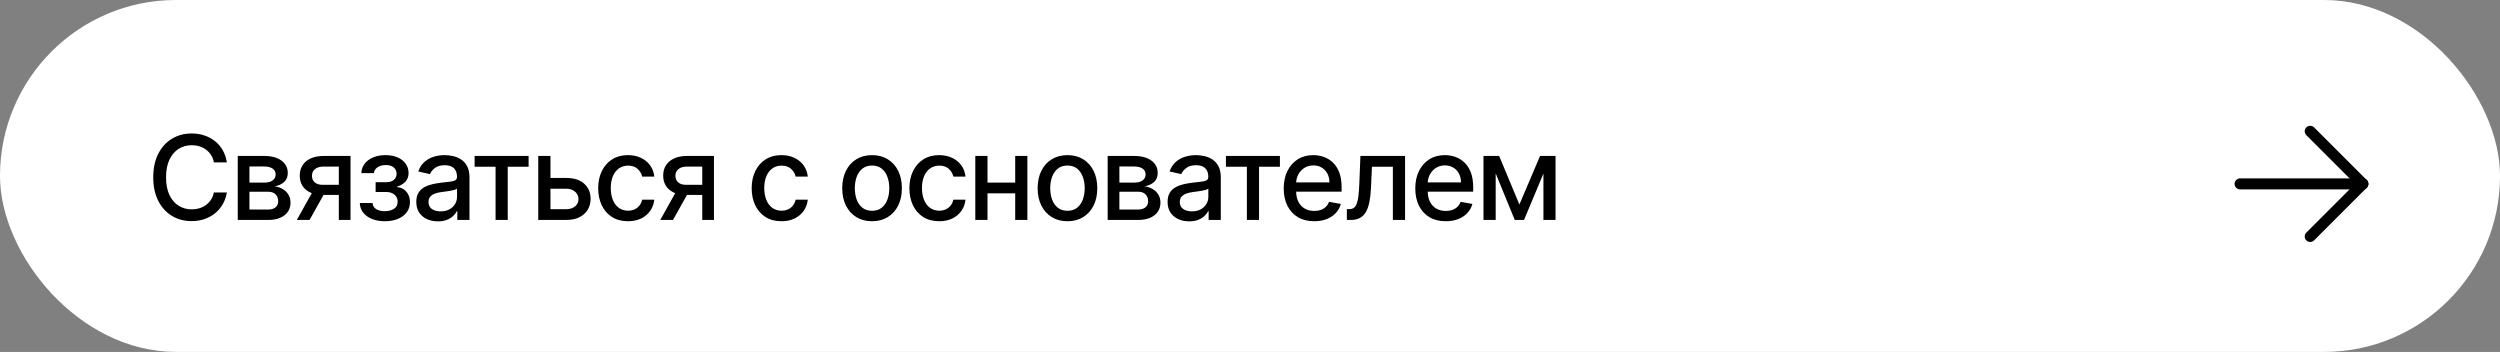
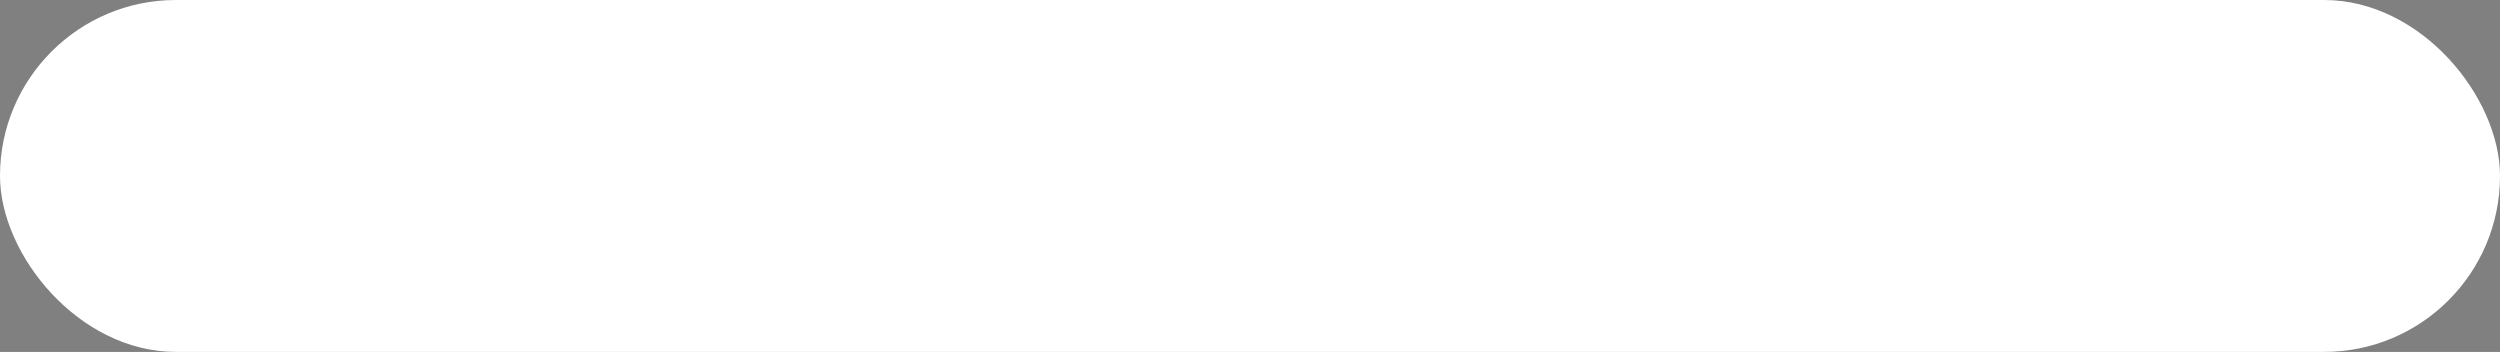
<svg xmlns="http://www.w3.org/2000/svg" width="341" height="48" viewBox="0 0 341 48" fill="none">
  <rect x="0" y="0" width="341" height="48" fill="#808080" stroke="none" />
  <rect width="341" height="48" rx="24" fill="white" />
-   <path d="M30.943 22.148H29.171C29.102 21.769 28.975 21.436 28.79 21.148C28.604 20.86 28.377 20.616 28.108 20.415C27.839 20.214 27.538 20.062 27.204 19.96C26.875 19.858 26.525 19.807 26.153 19.807C25.483 19.807 24.883 19.975 24.352 20.312C23.826 20.65 23.409 21.144 23.102 21.796C22.799 22.447 22.648 23.242 22.648 24.182C22.648 25.129 22.799 25.928 23.102 26.579C23.409 27.231 23.828 27.724 24.358 28.057C24.888 28.39 25.485 28.557 26.148 28.557C26.515 28.557 26.864 28.508 27.193 28.409C27.526 28.307 27.828 28.157 28.097 27.96C28.366 27.763 28.593 27.523 28.778 27.239C28.968 26.951 29.099 26.621 29.171 26.25L30.943 26.256C30.849 26.828 30.665 27.354 30.392 27.835C30.123 28.312 29.776 28.725 29.352 29.074C28.932 29.419 28.451 29.686 27.909 29.875C27.367 30.064 26.776 30.159 26.136 30.159C25.129 30.159 24.231 29.921 23.443 29.443C22.655 28.962 22.034 28.275 21.579 27.381C21.129 26.487 20.903 25.421 20.903 24.182C20.903 22.939 21.131 21.873 21.585 20.983C22.04 20.089 22.661 19.403 23.449 18.926C24.237 18.445 25.133 18.204 26.136 18.204C26.754 18.204 27.329 18.294 27.864 18.472C28.401 18.646 28.884 18.903 29.312 19.244C29.741 19.581 30.095 19.994 30.375 20.483C30.655 20.968 30.845 21.523 30.943 22.148ZM32.428 30V21.273H36.047C37.032 21.273 37.812 21.483 38.388 21.903C38.964 22.32 39.252 22.886 39.252 23.602C39.252 24.114 39.089 24.519 38.763 24.818C38.437 25.117 38.005 25.318 37.467 25.421C37.858 25.466 38.215 25.583 38.541 25.773C38.867 25.958 39.128 26.208 39.325 26.523C39.526 26.837 39.627 27.212 39.627 27.648C39.627 28.11 39.507 28.519 39.269 28.875C39.03 29.227 38.683 29.504 38.229 29.704C37.778 29.901 37.234 30 36.598 30H32.428ZM34.024 28.579H36.598C37.019 28.579 37.348 28.479 37.587 28.278C37.825 28.078 37.945 27.805 37.945 27.46C37.945 27.055 37.825 26.737 37.587 26.506C37.348 26.271 37.019 26.153 36.598 26.153H34.024V28.579ZM34.024 24.909H36.064C36.382 24.909 36.655 24.864 36.882 24.773C37.113 24.682 37.289 24.553 37.411 24.386C37.536 24.216 37.598 24.015 37.598 23.784C37.598 23.447 37.46 23.184 37.183 22.994C36.907 22.805 36.528 22.71 36.047 22.71H34.024V24.909ZM46.215 30V22.722H44.124C43.628 22.722 43.241 22.837 42.965 23.068C42.688 23.299 42.55 23.602 42.55 23.977C42.55 24.349 42.677 24.648 42.931 24.875C43.188 25.099 43.548 25.21 44.01 25.21H46.709V26.585H44.01C43.366 26.585 42.809 26.479 42.34 26.267C41.874 26.051 41.514 25.746 41.26 25.352C41.01 24.958 40.885 24.492 40.885 23.954C40.885 23.405 41.014 22.932 41.272 22.534C41.533 22.133 41.906 21.822 42.391 21.602C42.88 21.383 43.457 21.273 44.124 21.273H47.811V30H46.215ZM40.487 30L42.948 25.591H44.686L42.226 30H40.487ZM49.076 27.693H50.814C50.837 28.049 50.998 28.324 51.297 28.517C51.6 28.71 51.992 28.807 52.473 28.807C52.962 28.807 53.379 28.703 53.723 28.494C54.068 28.282 54.24 27.954 54.24 27.511C54.24 27.246 54.174 27.015 54.041 26.818C53.913 26.617 53.729 26.462 53.49 26.352C53.255 26.242 52.977 26.188 52.655 26.188H51.235V24.852H52.655C53.136 24.852 53.496 24.742 53.735 24.523C53.973 24.303 54.093 24.028 54.093 23.699C54.093 23.343 53.964 23.057 53.706 22.841C53.453 22.621 53.098 22.511 52.644 22.511C52.182 22.511 51.797 22.616 51.49 22.824C51.184 23.028 51.023 23.294 51.007 23.619H49.291C49.303 23.131 49.451 22.703 49.735 22.335C50.023 21.964 50.409 21.676 50.894 21.472C51.382 21.263 51.937 21.159 52.559 21.159C53.206 21.159 53.767 21.263 54.24 21.472C54.714 21.68 55.079 21.968 55.337 22.335C55.598 22.703 55.729 23.125 55.729 23.602C55.729 24.083 55.585 24.477 55.297 24.784C55.013 25.087 54.642 25.305 54.184 25.438V25.528C54.521 25.551 54.82 25.653 55.081 25.835C55.343 26.017 55.547 26.258 55.695 26.557C55.843 26.856 55.916 27.195 55.916 27.574C55.916 28.108 55.769 28.57 55.473 28.96C55.182 29.35 54.776 29.651 54.257 29.864C53.742 30.072 53.153 30.176 52.49 30.176C51.846 30.176 51.269 30.076 50.757 29.875C50.25 29.671 49.846 29.383 49.547 29.011C49.252 28.64 49.095 28.201 49.076 27.693ZM59.731 30.193C59.178 30.193 58.678 30.091 58.231 29.886C57.784 29.678 57.429 29.377 57.168 28.983C56.91 28.589 56.782 28.106 56.782 27.534C56.782 27.042 56.876 26.636 57.066 26.318C57.255 26 57.511 25.748 57.833 25.562C58.155 25.377 58.515 25.237 58.912 25.142C59.31 25.047 59.715 24.975 60.128 24.926C60.651 24.866 61.075 24.816 61.401 24.778C61.727 24.737 61.964 24.671 62.111 24.579C62.259 24.489 62.333 24.341 62.333 24.136V24.097C62.333 23.6 62.193 23.216 61.912 22.943C61.636 22.671 61.223 22.534 60.674 22.534C60.102 22.534 59.651 22.661 59.322 22.915C58.996 23.165 58.77 23.443 58.645 23.75L57.049 23.386C57.238 22.856 57.515 22.428 57.878 22.102C58.246 21.773 58.668 21.534 59.145 21.386C59.623 21.235 60.124 21.159 60.651 21.159C60.999 21.159 61.369 21.201 61.759 21.284C62.153 21.364 62.52 21.511 62.861 21.727C63.206 21.943 63.488 22.252 63.708 22.653C63.928 23.051 64.037 23.568 64.037 24.204V30H62.378V28.807H62.31C62.2 29.026 62.035 29.242 61.816 29.454C61.596 29.667 61.314 29.843 60.969 29.983C60.624 30.123 60.212 30.193 59.731 30.193ZM60.1 28.829C60.57 28.829 60.971 28.737 61.304 28.551C61.642 28.366 61.897 28.123 62.072 27.824C62.249 27.521 62.339 27.197 62.339 26.852V25.727C62.278 25.788 62.16 25.845 61.986 25.898C61.816 25.947 61.621 25.991 61.401 26.028C61.181 26.062 60.967 26.095 60.759 26.125C60.551 26.151 60.376 26.174 60.236 26.193C59.907 26.235 59.606 26.305 59.333 26.403C59.064 26.502 58.848 26.644 58.685 26.829C58.526 27.011 58.447 27.254 58.447 27.557C58.447 27.977 58.602 28.296 58.912 28.511C59.223 28.724 59.619 28.829 60.1 28.829ZM64.738 22.739V21.273H72.101V22.739H69.255V30H67.596V22.739H64.738ZM74.697 24.273H77.231C78.299 24.273 79.121 24.538 79.697 25.068C80.272 25.599 80.56 26.282 80.56 27.119C80.56 27.665 80.432 28.155 80.174 28.591C79.916 29.026 79.54 29.371 79.043 29.625C78.547 29.875 77.943 30 77.231 30H73.418V21.273H75.083V28.534H77.231C77.719 28.534 78.121 28.407 78.435 28.153C78.75 27.896 78.907 27.568 78.907 27.171C78.907 26.75 78.75 26.407 78.435 26.142C78.121 25.873 77.719 25.739 77.231 25.739H74.697V24.273ZM85.661 30.176C84.817 30.176 84.089 29.985 83.48 29.602C82.873 29.216 82.407 28.684 82.082 28.006C81.756 27.328 81.593 26.551 81.593 25.676C81.593 24.79 81.76 24.008 82.093 23.329C82.427 22.648 82.896 22.116 83.502 21.733C84.108 21.35 84.822 21.159 85.644 21.159C86.307 21.159 86.898 21.282 87.417 21.528C87.936 21.771 88.355 22.112 88.673 22.551C88.995 22.991 89.186 23.504 89.246 24.091H87.593C87.502 23.682 87.294 23.329 86.968 23.034C86.646 22.739 86.214 22.591 85.673 22.591C85.199 22.591 84.784 22.716 84.428 22.966C84.076 23.212 83.802 23.564 83.605 24.023C83.407 24.477 83.309 25.015 83.309 25.636C83.309 26.273 83.406 26.822 83.599 27.284C83.792 27.746 84.065 28.104 84.417 28.358C84.773 28.612 85.192 28.739 85.673 28.739C85.995 28.739 86.286 28.68 86.548 28.562C86.813 28.441 87.034 28.269 87.212 28.046C87.394 27.822 87.521 27.553 87.593 27.239H89.246C89.186 27.803 89.002 28.307 88.695 28.75C88.389 29.193 87.978 29.542 87.462 29.796C86.951 30.049 86.351 30.176 85.661 30.176ZM95.788 30V22.722H93.697C93.201 22.722 92.814 22.837 92.538 23.068C92.261 23.299 92.123 23.602 92.123 23.977C92.123 24.349 92.25 24.648 92.504 24.875C92.761 25.099 93.121 25.21 93.583 25.21H96.282V26.585H93.583C92.939 26.585 92.382 26.479 91.913 26.267C91.447 26.051 91.087 25.746 90.833 25.352C90.583 24.958 90.458 24.492 90.458 23.954C90.458 23.405 90.587 22.932 90.845 22.534C91.106 22.133 91.479 21.822 91.964 21.602C92.453 21.383 93.03 21.273 93.697 21.273H97.384V30H95.788ZM90.061 30L92.521 25.591H94.259L91.799 30H90.061ZM106.596 30.176C105.752 30.176 105.024 29.985 104.414 29.602C103.808 29.216 103.343 28.684 103.017 28.006C102.691 27.328 102.528 26.551 102.528 25.676C102.528 24.79 102.695 24.008 103.028 23.329C103.361 22.648 103.831 22.116 104.437 21.733C105.043 21.35 105.757 21.159 106.579 21.159C107.242 21.159 107.833 21.282 108.352 21.528C108.871 21.771 109.289 22.112 109.608 22.551C109.93 22.991 110.121 23.504 110.182 24.091H108.528C108.437 23.682 108.229 23.329 107.903 23.034C107.581 22.739 107.149 22.591 106.608 22.591C106.134 22.591 105.719 22.716 105.363 22.966C105.011 23.212 104.736 23.564 104.539 24.023C104.343 24.477 104.244 25.015 104.244 25.636C104.244 26.273 104.341 26.822 104.534 27.284C104.727 27.746 105 28.104 105.352 28.358C105.708 28.612 106.127 28.739 106.608 28.739C106.93 28.739 107.221 28.68 107.483 28.562C107.748 28.441 107.969 28.269 108.147 28.046C108.329 27.822 108.456 27.553 108.528 27.239H110.182C110.121 27.803 109.937 28.307 109.63 28.75C109.324 29.193 108.913 29.542 108.397 29.796C107.886 30.049 107.286 30.176 106.596 30.176ZM118.949 30.176C118.131 30.176 117.417 29.989 116.807 29.614C116.197 29.239 115.723 28.714 115.386 28.04C115.049 27.366 114.881 26.578 114.881 25.676C114.881 24.771 115.049 23.979 115.386 23.301C115.723 22.623 116.197 22.097 116.807 21.722C117.417 21.347 118.131 21.159 118.949 21.159C119.767 21.159 120.481 21.347 121.091 21.722C121.701 22.097 122.174 22.623 122.511 23.301C122.848 23.979 123.017 24.771 123.017 25.676C123.017 26.578 122.848 27.366 122.511 28.04C122.174 28.714 121.701 29.239 121.091 29.614C120.481 29.989 119.767 30.176 118.949 30.176ZM118.954 28.75C119.485 28.75 119.924 28.61 120.273 28.329C120.621 28.049 120.879 27.676 121.045 27.21C121.216 26.744 121.301 26.231 121.301 25.671C121.301 25.114 121.216 24.602 121.045 24.136C120.879 23.667 120.621 23.29 120.273 23.006C119.924 22.722 119.485 22.579 118.954 22.579C118.42 22.579 117.977 22.722 117.625 23.006C117.276 23.29 117.017 23.667 116.847 24.136C116.68 24.602 116.597 25.114 116.597 25.671C116.597 26.231 116.68 26.744 116.847 27.21C117.017 27.676 117.276 28.049 117.625 28.329C117.977 28.61 118.42 28.75 118.954 28.75ZM128.109 30.176C127.265 30.176 126.537 29.985 125.928 29.602C125.322 29.216 124.856 28.684 124.53 28.006C124.204 27.328 124.041 26.551 124.041 25.676C124.041 24.79 124.208 24.008 124.541 23.329C124.875 22.648 125.344 22.116 125.95 21.733C126.556 21.35 127.27 21.159 128.092 21.159C128.755 21.159 129.346 21.282 129.865 21.528C130.384 21.771 130.803 22.112 131.121 22.551C131.443 22.991 131.634 23.504 131.695 24.091H130.041C129.95 23.682 129.742 23.329 129.416 23.034C129.094 22.739 128.662 22.591 128.121 22.591C127.647 22.591 127.233 22.716 126.876 22.966C126.524 23.212 126.25 23.564 126.053 24.023C125.856 24.477 125.757 25.015 125.757 25.636C125.757 26.273 125.854 26.822 126.047 27.284C126.24 27.746 126.513 28.104 126.865 28.358C127.221 28.612 127.64 28.739 128.121 28.739C128.443 28.739 128.734 28.68 128.996 28.562C129.261 28.441 129.483 28.269 129.661 28.046C129.842 27.822 129.969 27.553 130.041 27.239H131.695C131.634 27.803 131.45 28.307 131.144 28.75C130.837 29.193 130.426 29.542 129.911 29.796C129.399 30.049 128.799 30.176 128.109 30.176ZM138.946 24.903V26.375H134.219V24.903H138.946ZM134.696 21.273V30H133.031V21.273H134.696ZM140.134 21.273V30H138.475V21.273H140.134ZM145.603 30.176C144.784 30.176 144.07 29.989 143.461 29.614C142.851 29.239 142.377 28.714 142.04 28.04C141.703 27.366 141.534 26.578 141.534 25.676C141.534 24.771 141.703 23.979 142.04 23.301C142.377 22.623 142.851 22.097 143.461 21.722C144.07 21.347 144.784 21.159 145.603 21.159C146.421 21.159 147.135 21.347 147.745 21.722C148.354 22.097 148.828 22.623 149.165 23.301C149.502 23.979 149.671 24.771 149.671 25.676C149.671 26.578 149.502 27.366 149.165 28.04C148.828 28.714 148.354 29.239 147.745 29.614C147.135 29.989 146.421 30.176 145.603 30.176ZM145.608 28.75C146.139 28.75 146.578 28.61 146.926 28.329C147.275 28.049 147.532 27.676 147.699 27.21C147.87 26.744 147.955 26.231 147.955 25.671C147.955 25.114 147.87 24.602 147.699 24.136C147.532 23.667 147.275 23.29 146.926 23.006C146.578 22.722 146.139 22.579 145.608 22.579C145.074 22.579 144.631 22.722 144.279 23.006C143.93 23.29 143.671 23.667 143.5 24.136C143.334 24.602 143.25 25.114 143.25 25.671C143.25 26.231 143.334 26.744 143.5 27.21C143.671 27.676 143.93 28.049 144.279 28.329C144.631 28.61 145.074 28.75 145.608 28.75ZM151.087 30V21.273H154.706C155.691 21.273 156.472 21.483 157.047 21.903C157.623 22.32 157.911 22.886 157.911 23.602C157.911 24.114 157.748 24.519 157.422 24.818C157.097 25.117 156.665 25.318 156.127 25.421C156.517 25.466 156.875 25.583 157.201 25.773C157.526 25.958 157.788 26.208 157.985 26.523C158.186 26.837 158.286 27.212 158.286 27.648C158.286 28.11 158.167 28.519 157.928 28.875C157.689 29.227 157.343 29.504 156.888 29.704C156.437 29.901 155.894 30 155.258 30H151.087ZM152.684 28.579H155.258C155.678 28.579 156.008 28.479 156.246 28.278C156.485 28.078 156.604 27.805 156.604 27.46C156.604 27.055 156.485 26.737 156.246 26.506C156.008 26.271 155.678 26.153 155.258 26.153H152.684V28.579ZM152.684 24.909H154.723C155.042 24.909 155.314 24.864 155.542 24.773C155.773 24.682 155.949 24.553 156.07 24.386C156.195 24.216 156.258 24.015 156.258 23.784C156.258 23.447 156.119 23.184 155.843 22.994C155.566 22.805 155.187 22.71 154.706 22.71H152.684V24.909ZM162.209 30.193C161.656 30.193 161.156 30.091 160.709 29.886C160.262 29.678 159.908 29.377 159.647 28.983C159.389 28.589 159.26 28.106 159.26 27.534C159.26 27.042 159.355 26.636 159.545 26.318C159.734 26 159.99 25.748 160.312 25.562C160.634 25.377 160.993 25.237 161.391 25.142C161.789 25.047 162.194 24.975 162.607 24.926C163.13 24.866 163.554 24.816 163.88 24.778C164.206 24.737 164.442 24.671 164.59 24.579C164.738 24.489 164.812 24.341 164.812 24.136V24.097C164.812 23.6 164.671 23.216 164.391 22.943C164.115 22.671 163.702 22.534 163.152 22.534C162.581 22.534 162.13 22.661 161.8 22.915C161.474 23.165 161.249 23.443 161.124 23.75L159.527 23.386C159.717 22.856 159.993 22.428 160.357 22.102C160.724 21.773 161.147 21.534 161.624 21.386C162.101 21.235 162.603 21.159 163.13 21.159C163.478 21.159 163.848 21.201 164.238 21.284C164.632 21.364 164.999 21.511 165.34 21.727C165.685 21.943 165.967 22.252 166.187 22.653C166.406 23.051 166.516 23.568 166.516 24.204V30H164.857V28.807H164.789C164.679 29.026 164.514 29.242 164.295 29.454C164.075 29.667 163.793 29.843 163.448 29.983C163.103 30.123 162.69 30.193 162.209 30.193ZM162.579 28.829C163.048 28.829 163.45 28.737 163.783 28.551C164.12 28.366 164.376 28.123 164.55 27.824C164.728 27.521 164.817 27.197 164.817 26.852V25.727C164.757 25.788 164.639 25.845 164.465 25.898C164.295 25.947 164.099 25.991 163.88 26.028C163.66 26.062 163.446 26.095 163.238 26.125C163.029 26.151 162.855 26.174 162.715 26.193C162.385 26.235 162.084 26.305 161.812 26.403C161.543 26.502 161.327 26.644 161.164 26.829C161.005 27.011 160.925 27.254 160.925 27.557C160.925 27.977 161.081 28.296 161.391 28.511C161.702 28.724 162.098 28.829 162.579 28.829ZM167.217 22.739V21.273H174.58V22.739H171.734V30H170.074V22.739H167.217ZM179.252 30.176C178.392 30.176 177.652 29.992 177.031 29.625C176.413 29.254 175.936 28.733 175.599 28.062C175.265 27.388 175.099 26.599 175.099 25.693C175.099 24.799 175.265 24.011 175.599 23.329C175.936 22.648 176.406 22.116 177.008 21.733C177.614 21.35 178.322 21.159 179.133 21.159C179.625 21.159 180.103 21.241 180.565 21.403C181.027 21.566 181.442 21.822 181.809 22.171C182.176 22.519 182.466 22.972 182.678 23.528C182.89 24.081 182.996 24.754 182.996 25.546V26.148H176.059V24.875H181.332C181.332 24.428 181.241 24.032 181.059 23.688C180.877 23.339 180.621 23.064 180.292 22.864C179.966 22.663 179.584 22.562 179.144 22.562C178.667 22.562 178.25 22.68 177.894 22.915C177.542 23.146 177.269 23.449 177.076 23.824C176.887 24.195 176.792 24.599 176.792 25.034V26.028C176.792 26.612 176.894 27.108 177.099 27.517C177.307 27.926 177.597 28.239 177.968 28.454C178.339 28.667 178.773 28.773 179.269 28.773C179.591 28.773 179.885 28.727 180.15 28.636C180.415 28.542 180.644 28.401 180.837 28.216C181.031 28.03 181.178 27.801 181.281 27.528L182.889 27.818C182.76 28.292 182.529 28.706 182.195 29.062C181.866 29.415 181.451 29.689 180.951 29.886C180.455 30.079 179.889 30.176 179.252 30.176ZM183.714 30L183.708 28.528H184.021C184.263 28.528 184.466 28.477 184.629 28.375C184.795 28.269 184.932 28.091 185.038 27.841C185.144 27.591 185.225 27.246 185.282 26.807C185.339 26.364 185.381 25.807 185.407 25.136L185.561 21.273H191.651V30H189.987V22.739H187.134L186.998 25.704C186.964 26.424 186.89 27.053 186.776 27.591C186.667 28.129 186.506 28.578 186.293 28.938C186.081 29.294 185.809 29.561 185.475 29.739C185.142 29.913 184.737 30 184.259 30H183.714ZM197.198 30.176C196.339 30.176 195.598 29.992 194.977 29.625C194.359 29.254 193.882 28.733 193.545 28.062C193.212 27.388 193.045 26.599 193.045 25.693C193.045 24.799 193.212 24.011 193.545 23.329C193.882 22.648 194.352 22.116 194.954 21.733C195.56 21.35 196.268 21.159 197.079 21.159C197.572 21.159 198.049 21.241 198.511 21.403C198.973 21.566 199.388 21.822 199.755 22.171C200.123 22.519 200.412 22.972 200.625 23.528C200.837 24.081 200.943 24.754 200.943 25.546V26.148H194.005V24.875H199.278C199.278 24.428 199.187 24.032 199.005 23.688C198.823 23.339 198.568 23.064 198.238 22.864C197.912 22.663 197.53 22.562 197.09 22.562C196.613 22.562 196.197 22.68 195.84 22.915C195.488 23.146 195.215 23.449 195.022 23.824C194.833 24.195 194.738 24.599 194.738 25.034V26.028C194.738 26.612 194.84 27.108 195.045 27.517C195.253 27.926 195.543 28.239 195.914 28.454C196.286 28.667 196.719 28.773 197.215 28.773C197.537 28.773 197.831 28.727 198.096 28.636C198.361 28.542 198.59 28.401 198.784 28.216C198.977 28.03 199.125 27.801 199.227 27.528L200.835 27.818C200.706 28.292 200.475 28.706 200.142 29.062C199.812 29.415 199.397 29.689 198.897 29.886C198.401 30.079 197.835 30.176 197.198 30.176ZM207.245 27.898L210.064 21.273H211.529L207.876 30H206.615L203.035 21.273H204.484L207.245 27.898ZM204.012 21.273V30H202.348V21.273H204.012ZM210.524 30V21.273H212.177V30H210.524Z" fill="black" />
  <g clip-path="url(#clip0_443_237)">
-     <path d="M322.288 25.081H305.547" stroke="black" stroke-width="1.5" stroke-linecap="round" stroke-linejoin="round" />
    <path d="M322.288 25.081L315.113 32.256" stroke="black" stroke-width="1.5" stroke-linecap="round" stroke-linejoin="round" />
    <path d="M322.288 25.08L315.113 17.905" stroke="black" stroke-width="1.5" stroke-linecap="round" stroke-linejoin="round" />
  </g>
  <defs>
    <clipPath id="clip0_443_237">
-       <rect width="30" height="30" fill="white" transform="translate(299 9)" />
-     </clipPath>
+       </clipPath>
  </defs>
</svg>